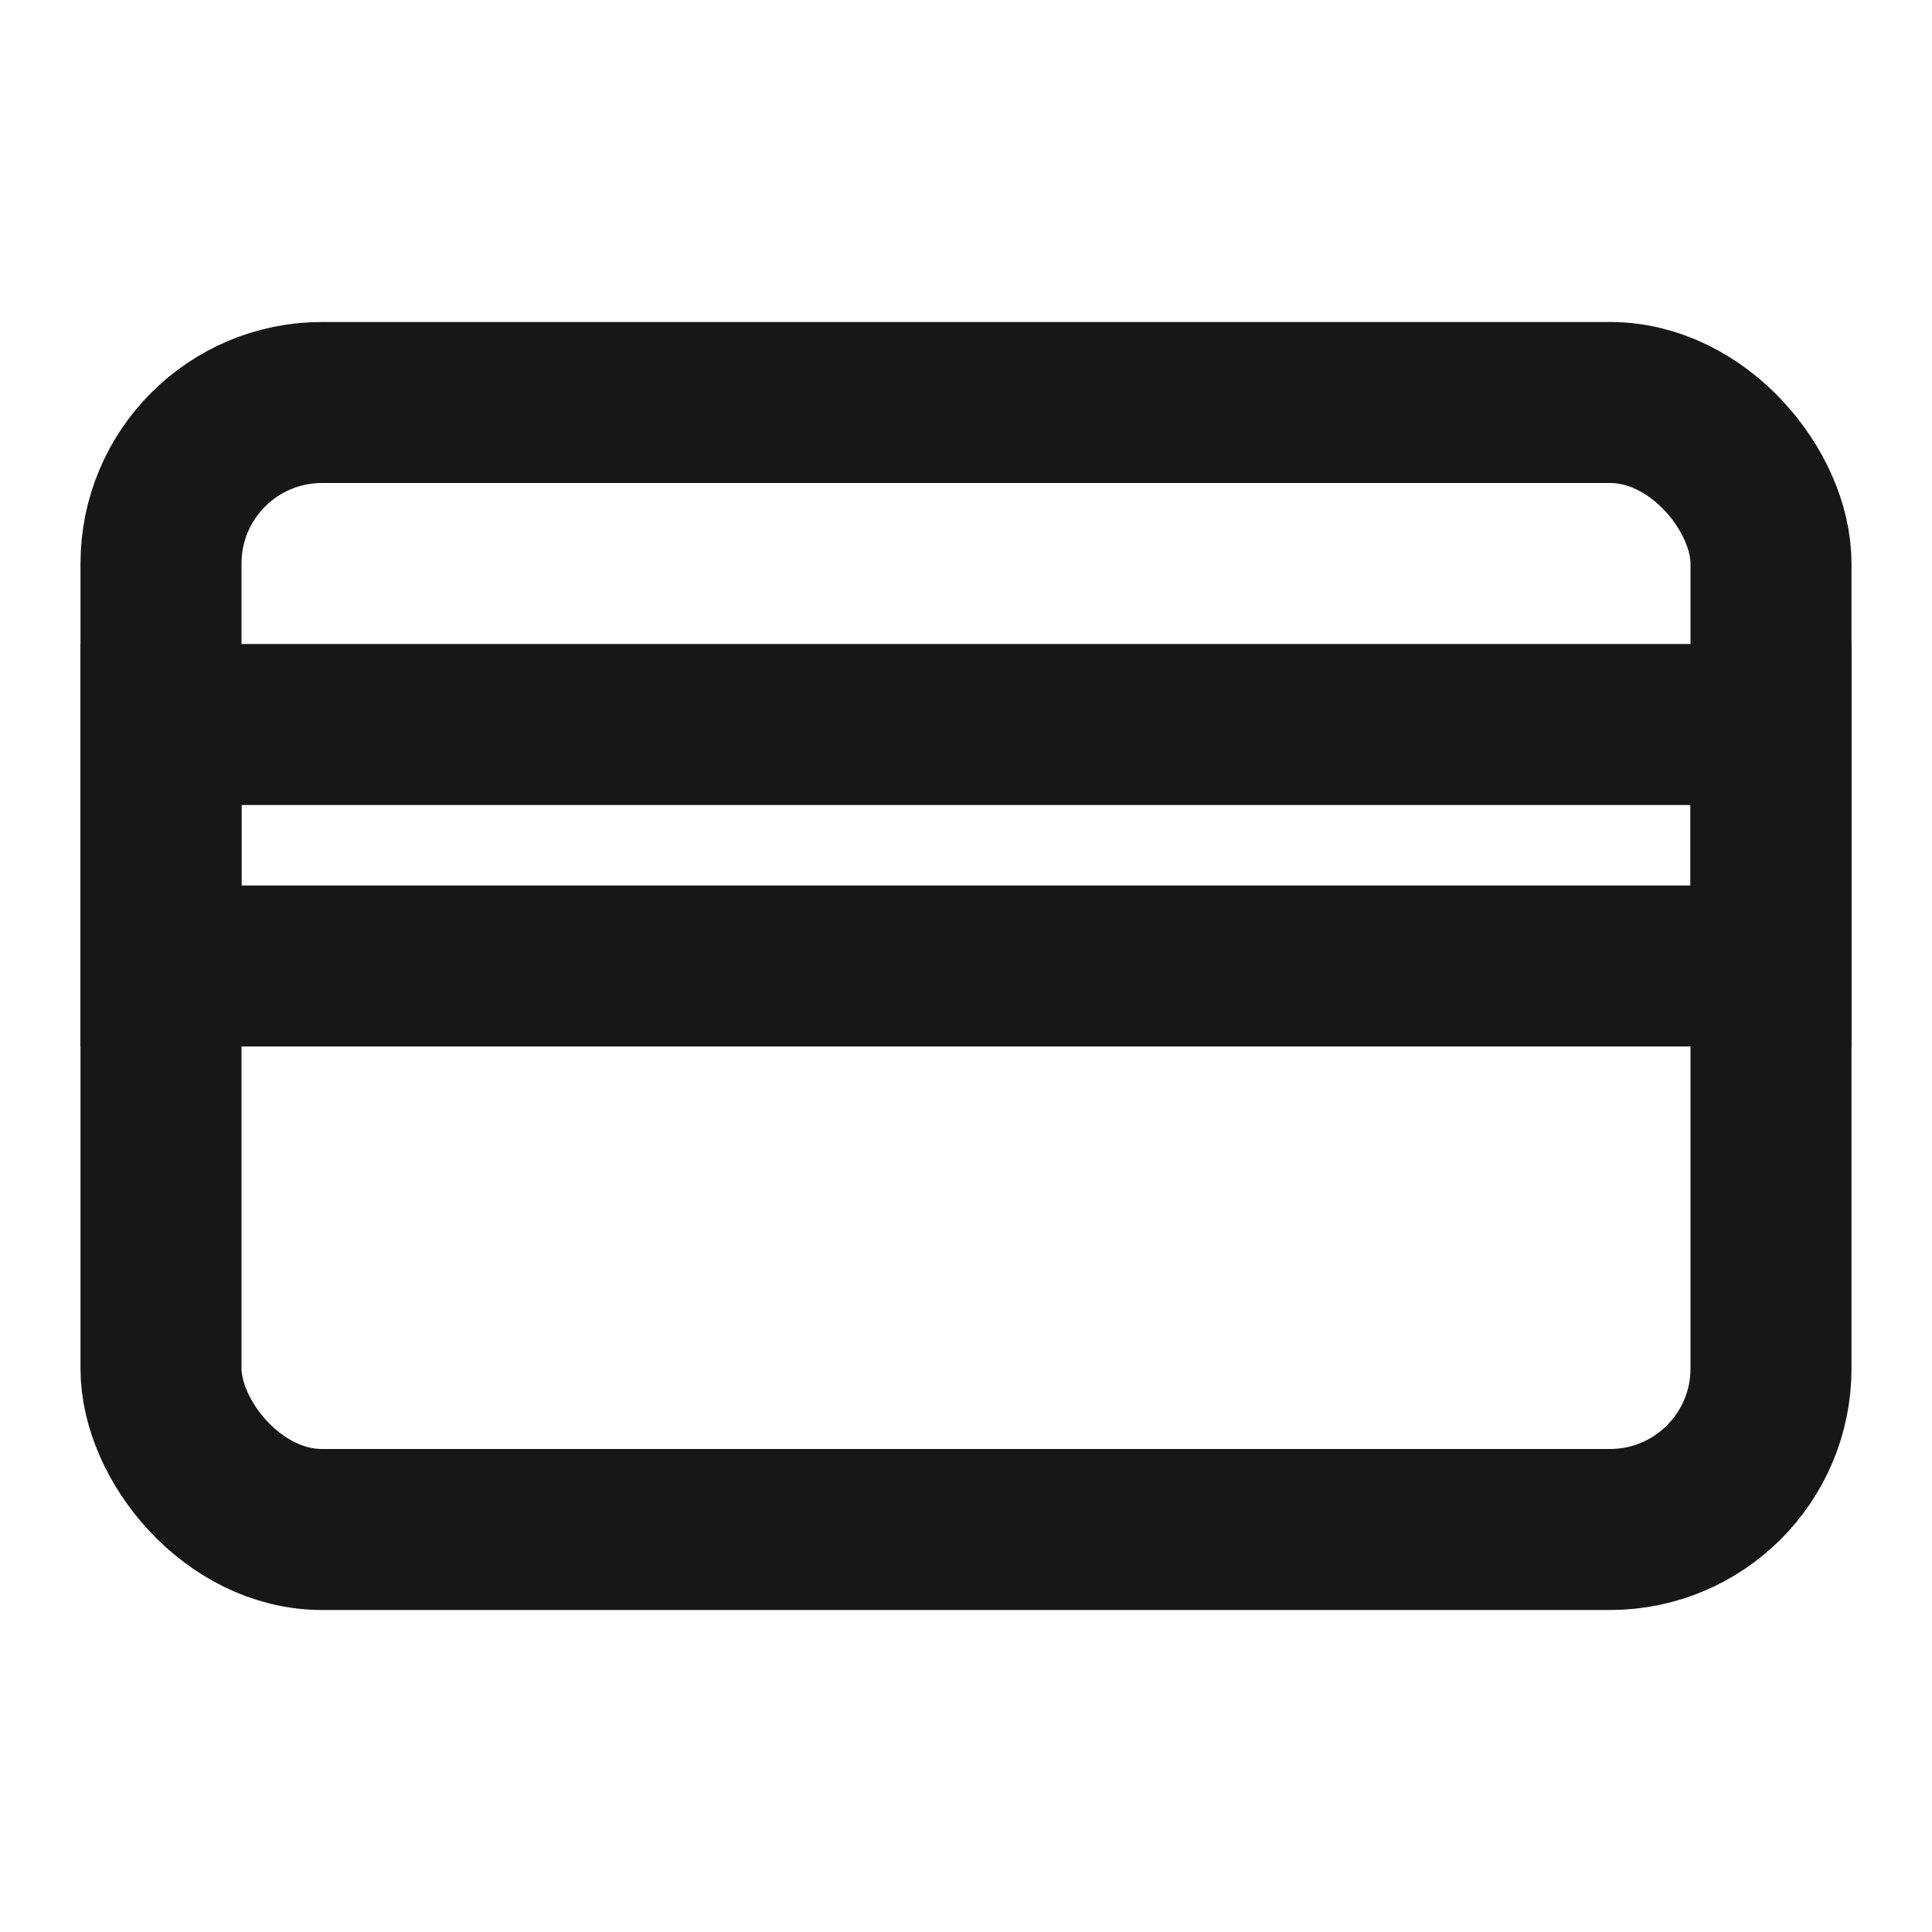
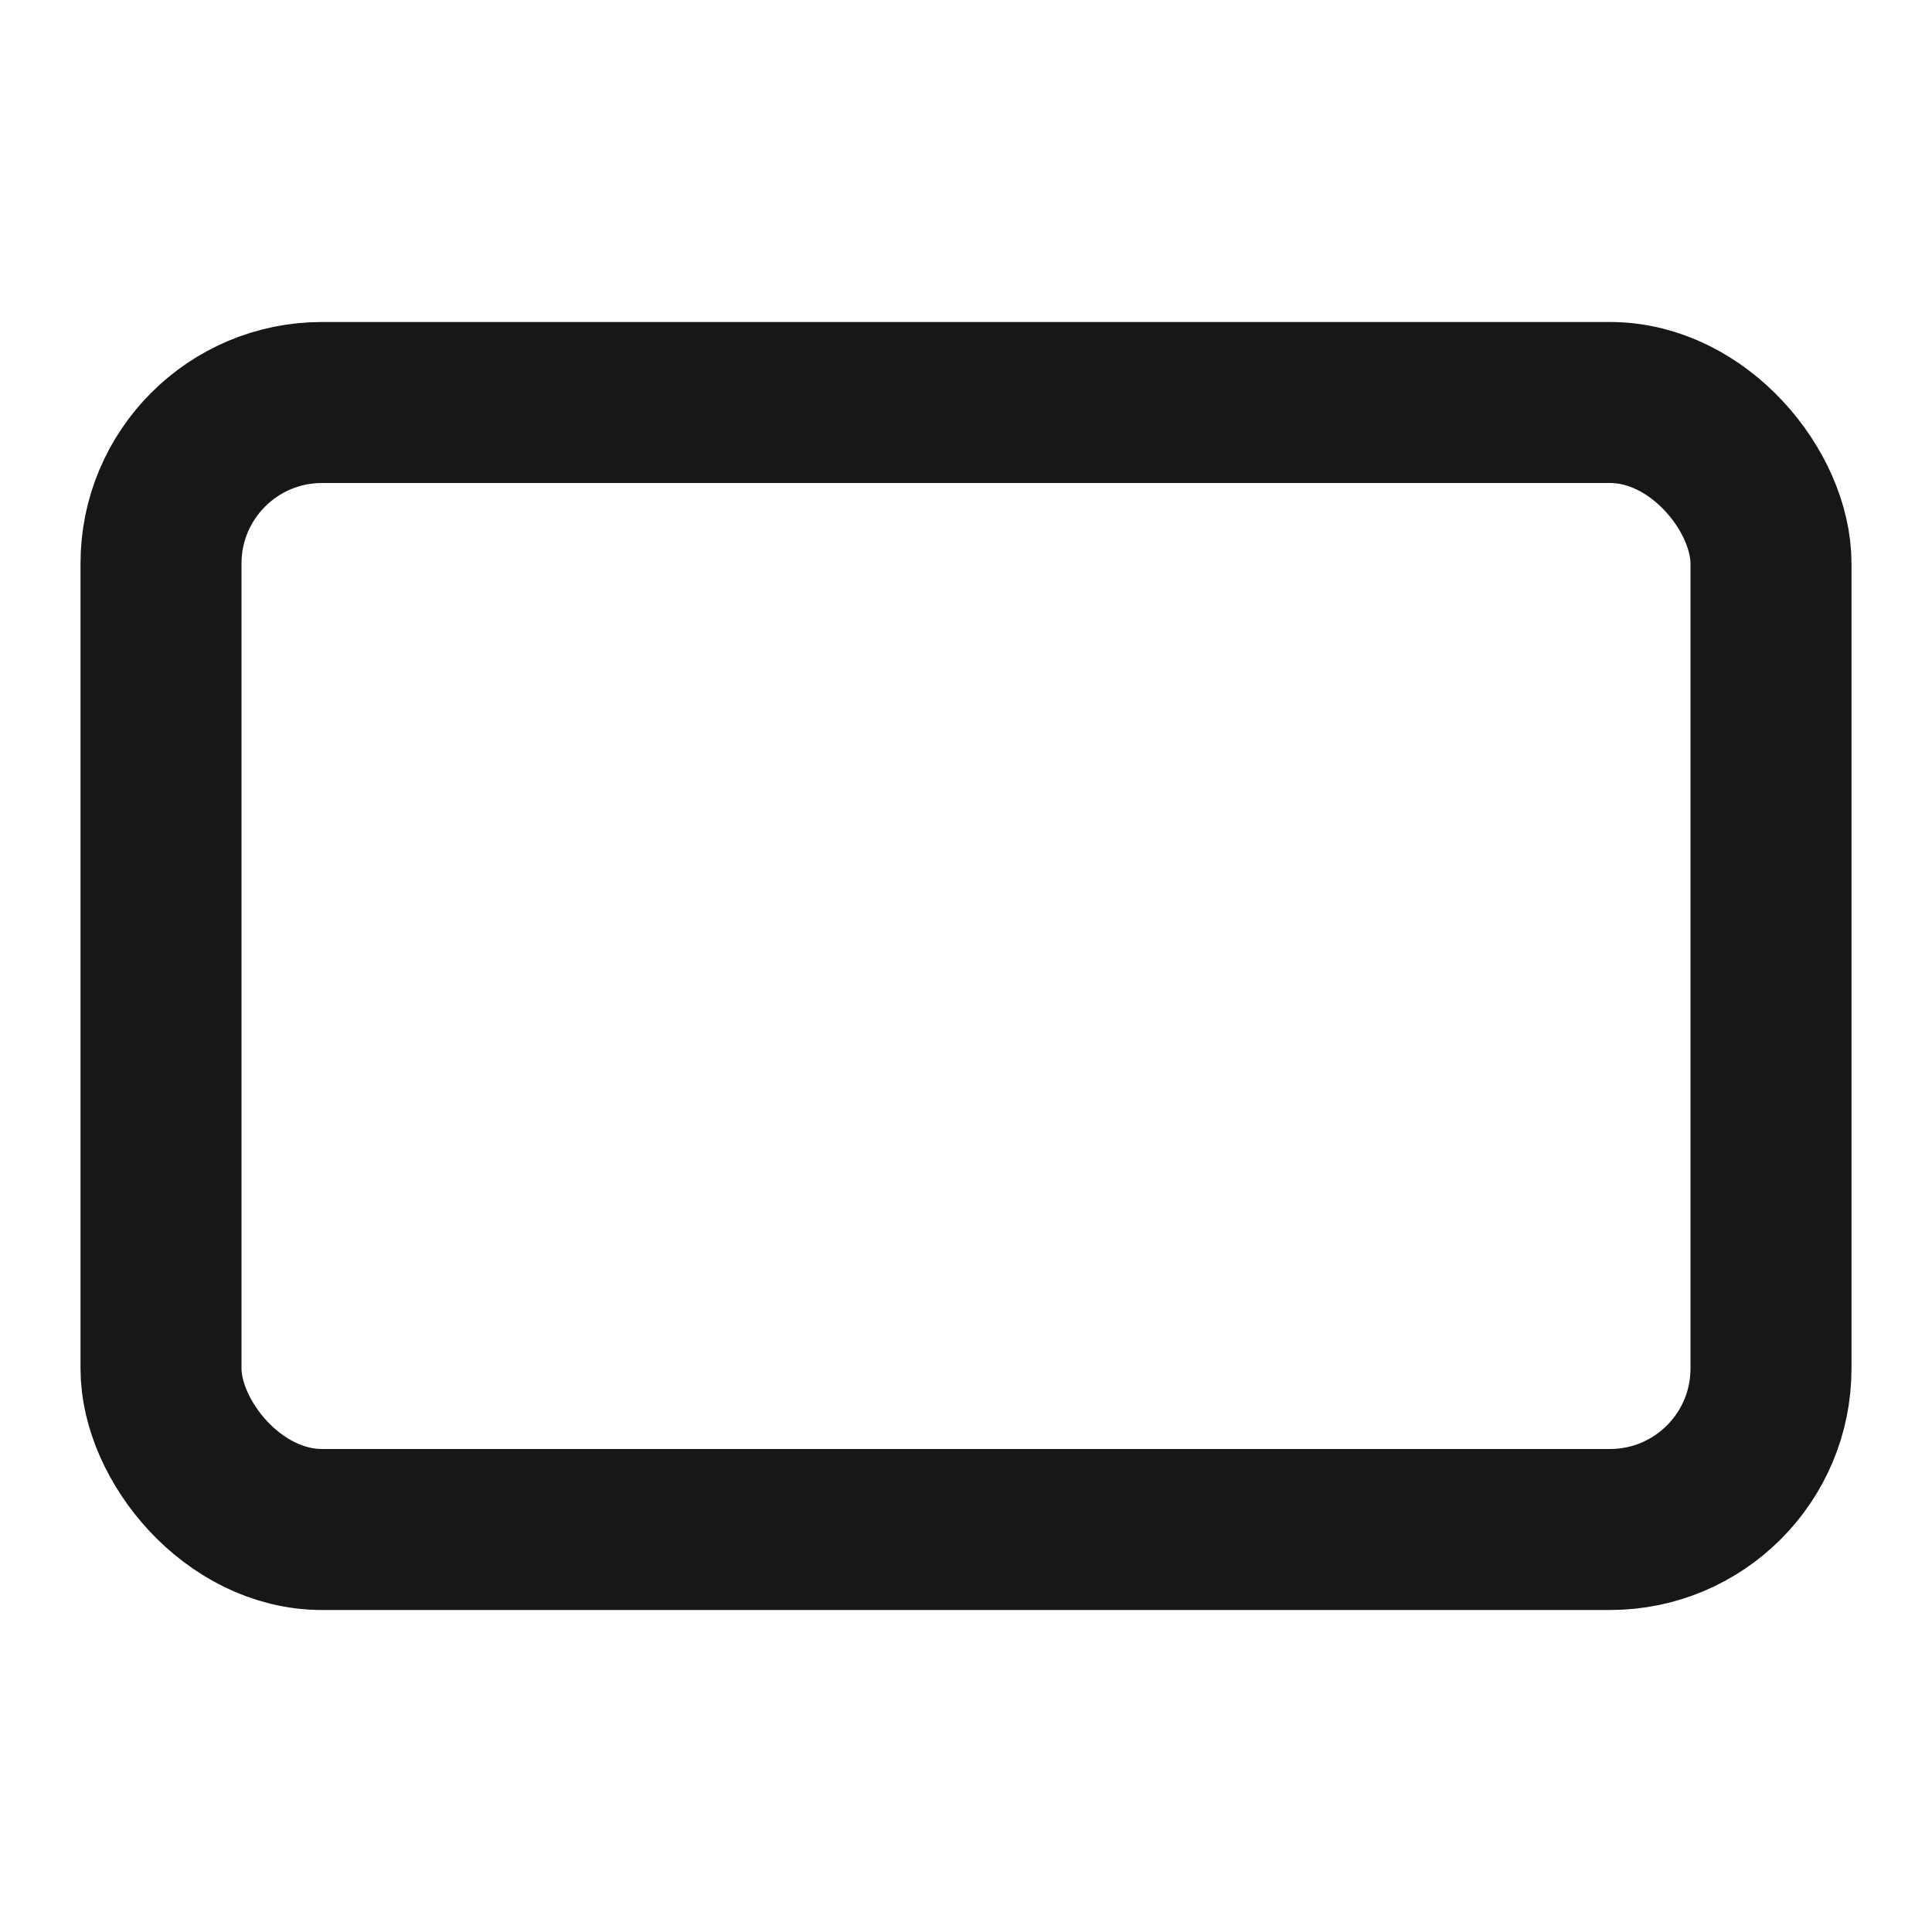
<svg xmlns="http://www.w3.org/2000/svg" width="24" height="24" viewBox="0 0 24 24" fill="none">
  <rect x="2" y="5" width="20" height="14" rx="2" stroke="#171717" stroke-width="2" />
-   <rect x="2" y="9" width="20" height="3" stroke="#171717" stroke-width="2" />
</svg>